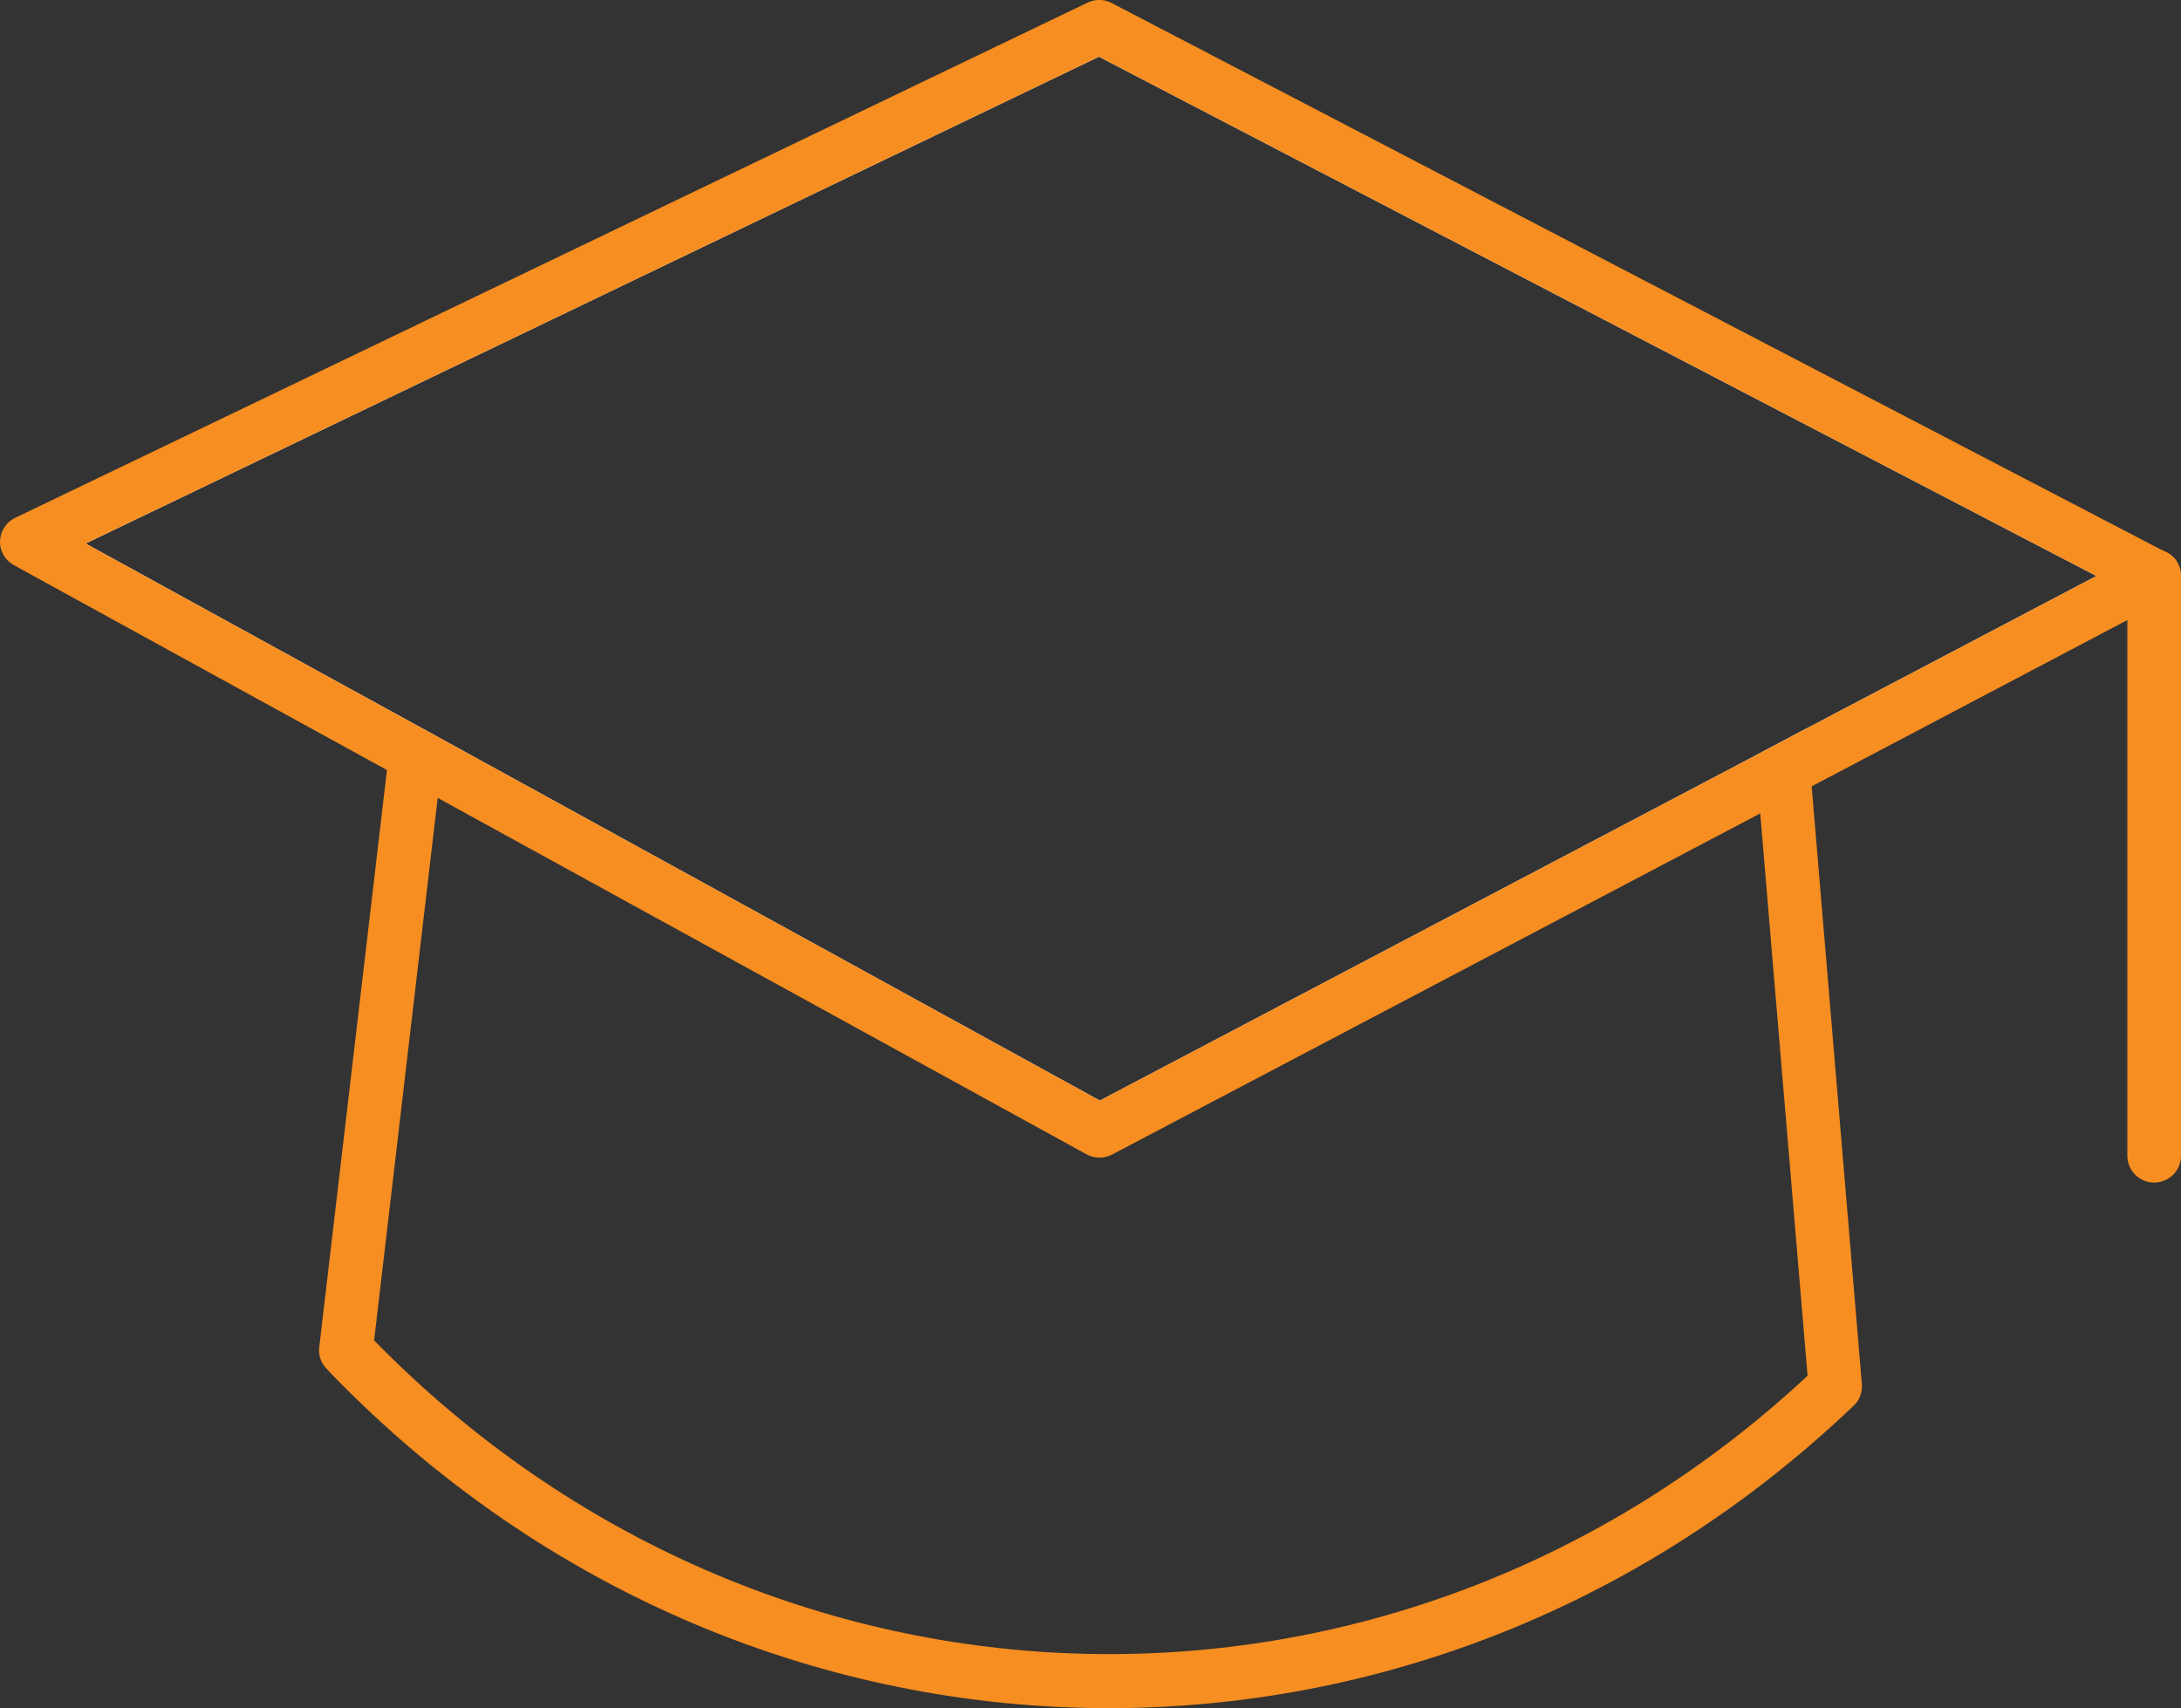
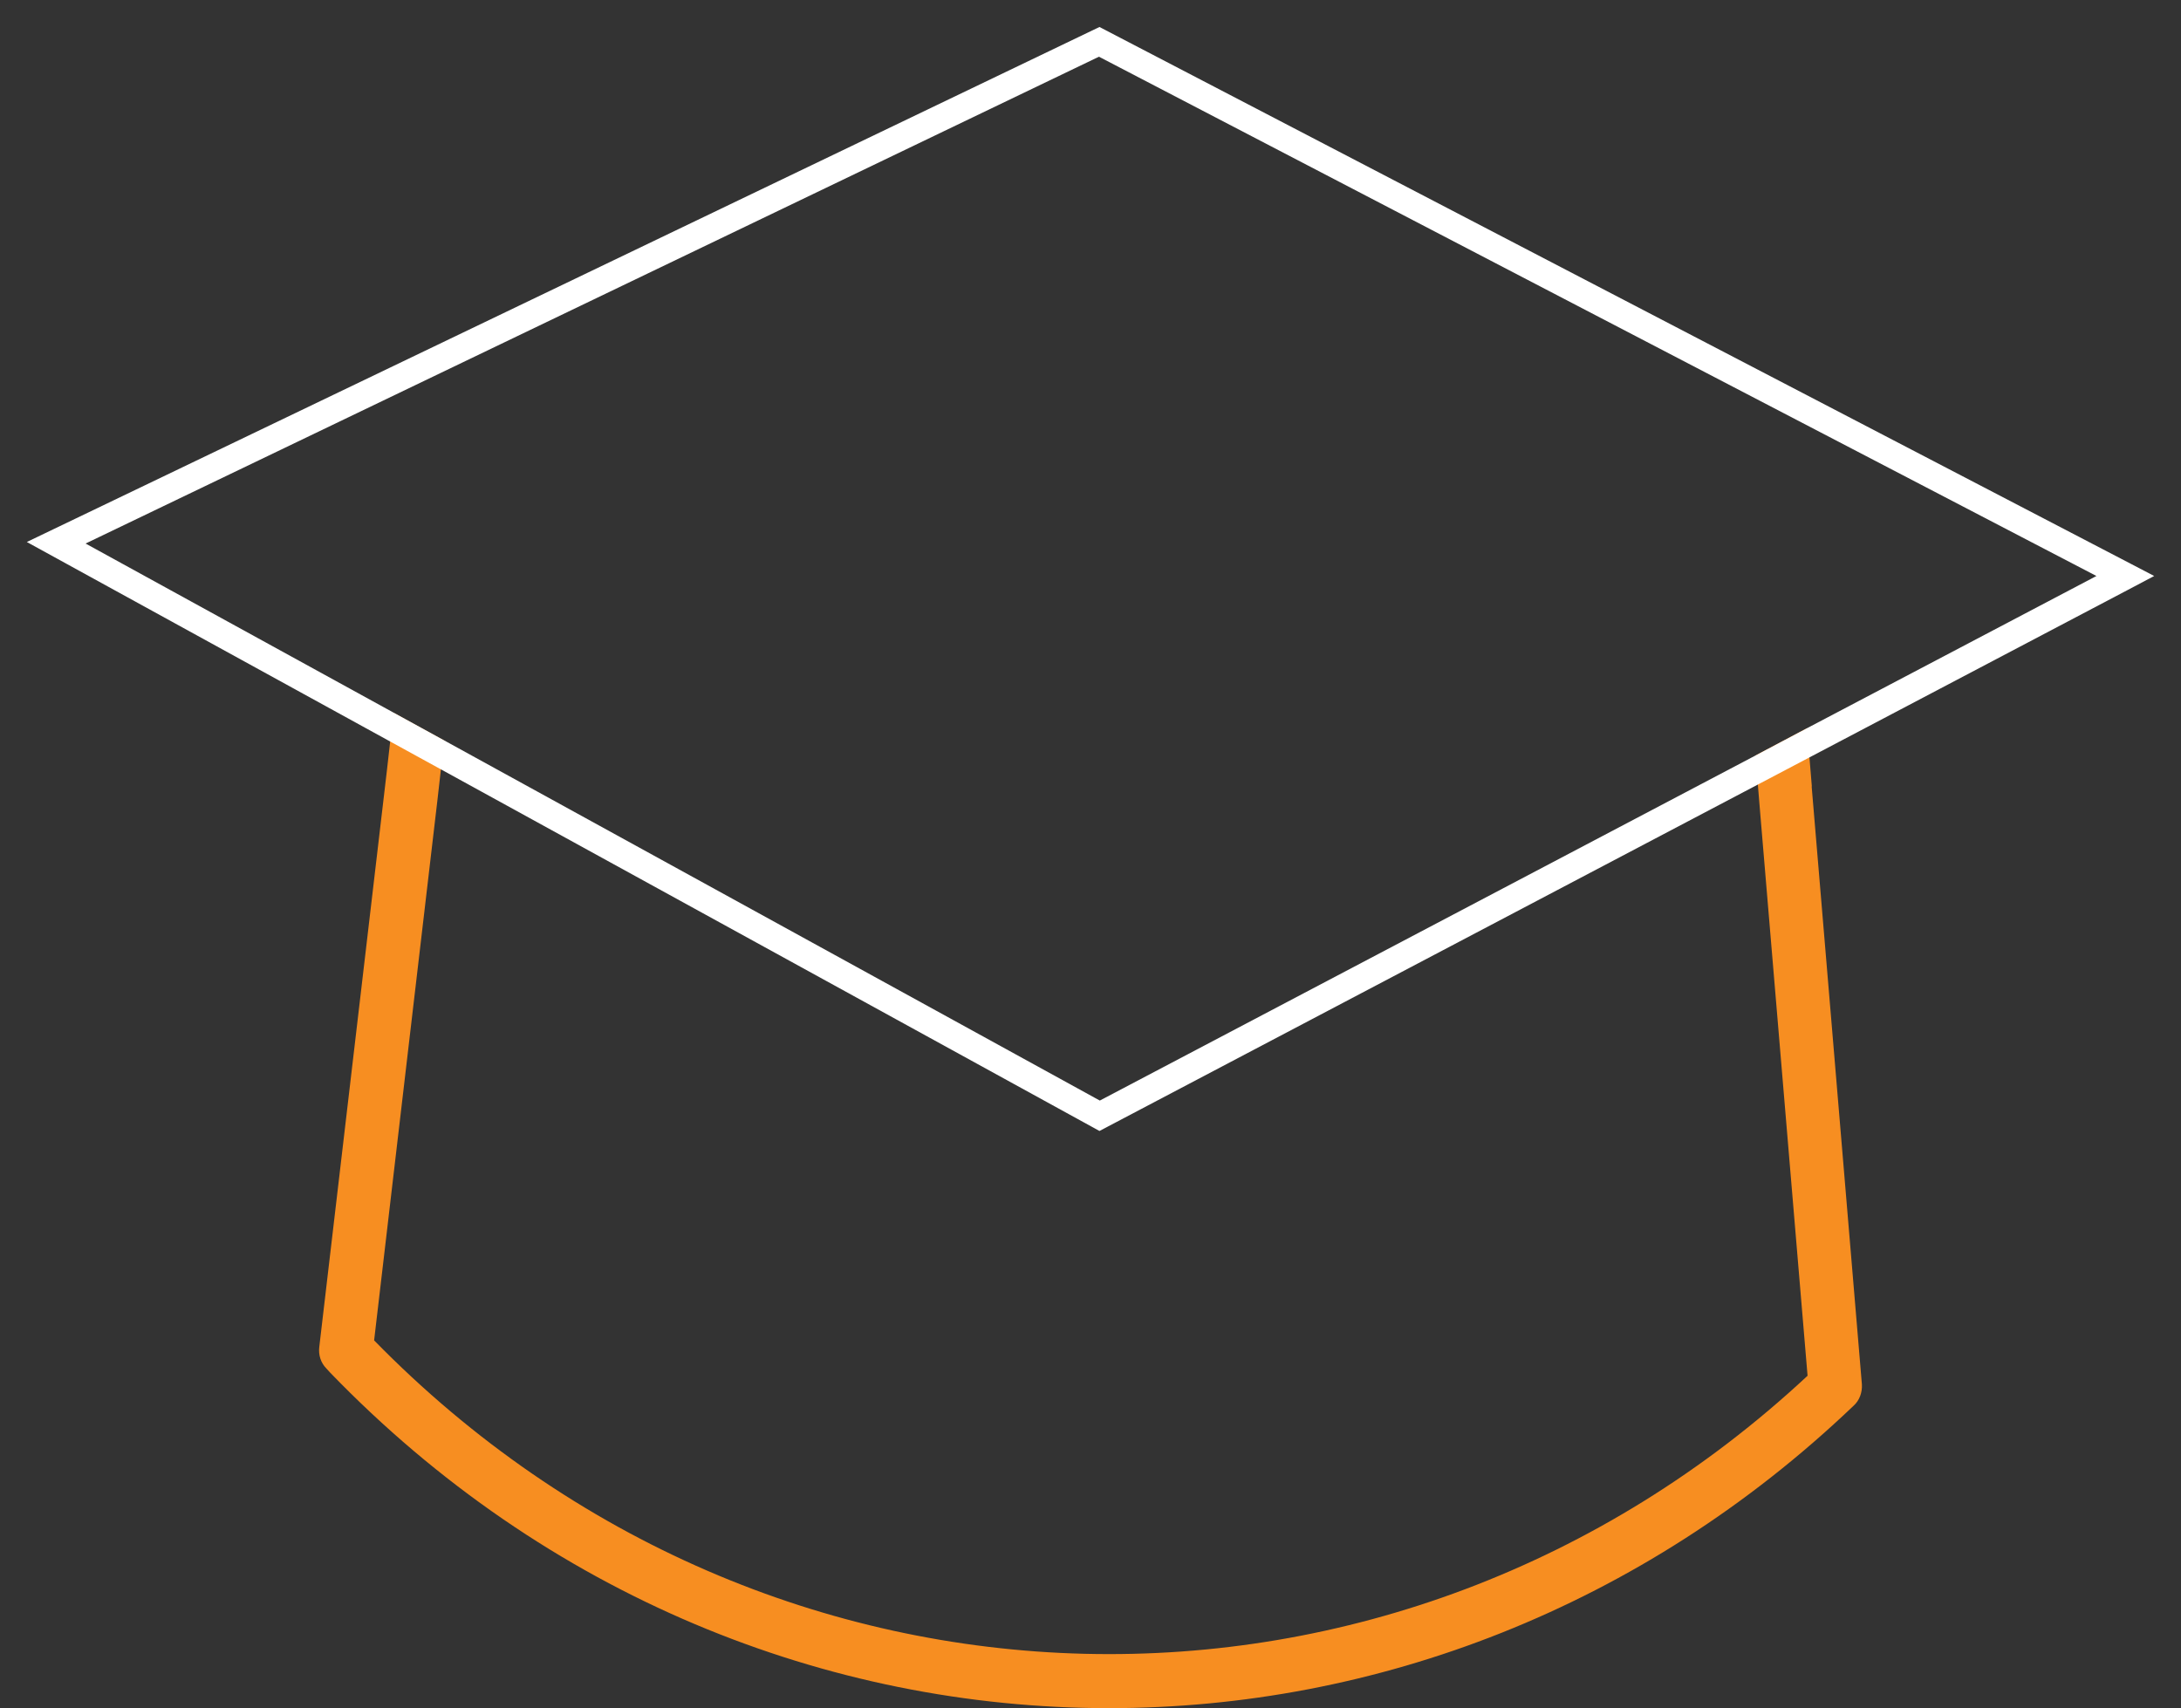
<svg xmlns="http://www.w3.org/2000/svg" id="Layer_2" data-name="Layer 2" viewBox="0 0 127.67 100">
  <rect x="0" y="0" width="127.67" height="100" fill="#333333" stroke="none" />
  <defs>
    <style>
      .cls-1 {
        fill: #fff;
      }

      .cls-1, .cls-2 {
        stroke-width: 0px;
      }

      .cls-2 {
        fill: #f78e21;
      }
    </style>
  </defs>
  <g id="Layer_1-2" data-name="Layer 1">
    <g>
      <path class="cls-2" d="M106.06,46.04l-.14-1.7-.14-1.71-3.02,1.6.14,1.7.14,1.7,2.77,32.91c-24.13,22.49-60.76,21.61-83.91-2.07l3.72-31.75.19-1.68.2-1.68-2.97-1.63-.2,1.68-.19,1.68-3.96,33.76c-.06.47.09.94.42,1.27l.2.22c12.62,13.08,29.11,19.66,45.61,19.66,15.59,0,31.2-5.88,43.58-17.7.35-.31.52-.79.49-1.26l-2.94-35Z" />
      <g>
        <path class="cls-1" d="M124.72,33L64.36,1.58,1.57,31.73l21.27,11.68,2.97,1.63,38.55,21.17,38.54-20.28,3.02-1.59,18.61-9.79,1.57-.83-1.38-.72ZM105.78,42.63l-3.02,1.6-38.38,20.2-38.37-21.08-2.97-1.63L5.01,31.82,64.33,3.32l58.39,30.4-16.94,8.91Z" />
-         <path class="cls-2" d="M127.61,33.33s-.02-.08-.03-.11c-.03-.11-.08-.22-.14-.31-.06-.13-.16-.24-.27-.33-.08-.08-.17-.16-.28-.2-.06-.05-.11-.06-.17-.09L65.08.18c-.44-.24-.96-.24-1.41-.03L.9,30.31C.36,30.56.02,31.1,0,31.68c-.02.58.3,1.13.82,1.41l21.83,11.99,2.97,1.63,37.99,20.87c.24.13.49.19.75.19.25,0,.5-.06.72-.17l37.96-19.98,3.02-1.59,18.47-9.73,1.57-.82.74-.39c.52-.27.83-.8.83-1.38,0-.13-.02-.27-.06-.39ZM64.38,64.43l-38.37-21.08-2.97-1.63L5.01,31.82,64.33,3.32l58.39,30.4-16.94,8.91-3.02,1.6-38.38,20.2Z" />
      </g>
-       <path class="cls-2" d="M126.1,69.23c-.87,0-1.57-.7-1.57-1.57v-33.94c0-.87.7-1.57,1.57-1.57s1.57.7,1.57,1.57v33.94c0,.87-.7,1.57-1.57,1.57Z" />
    </g>
  </g>
</svg>